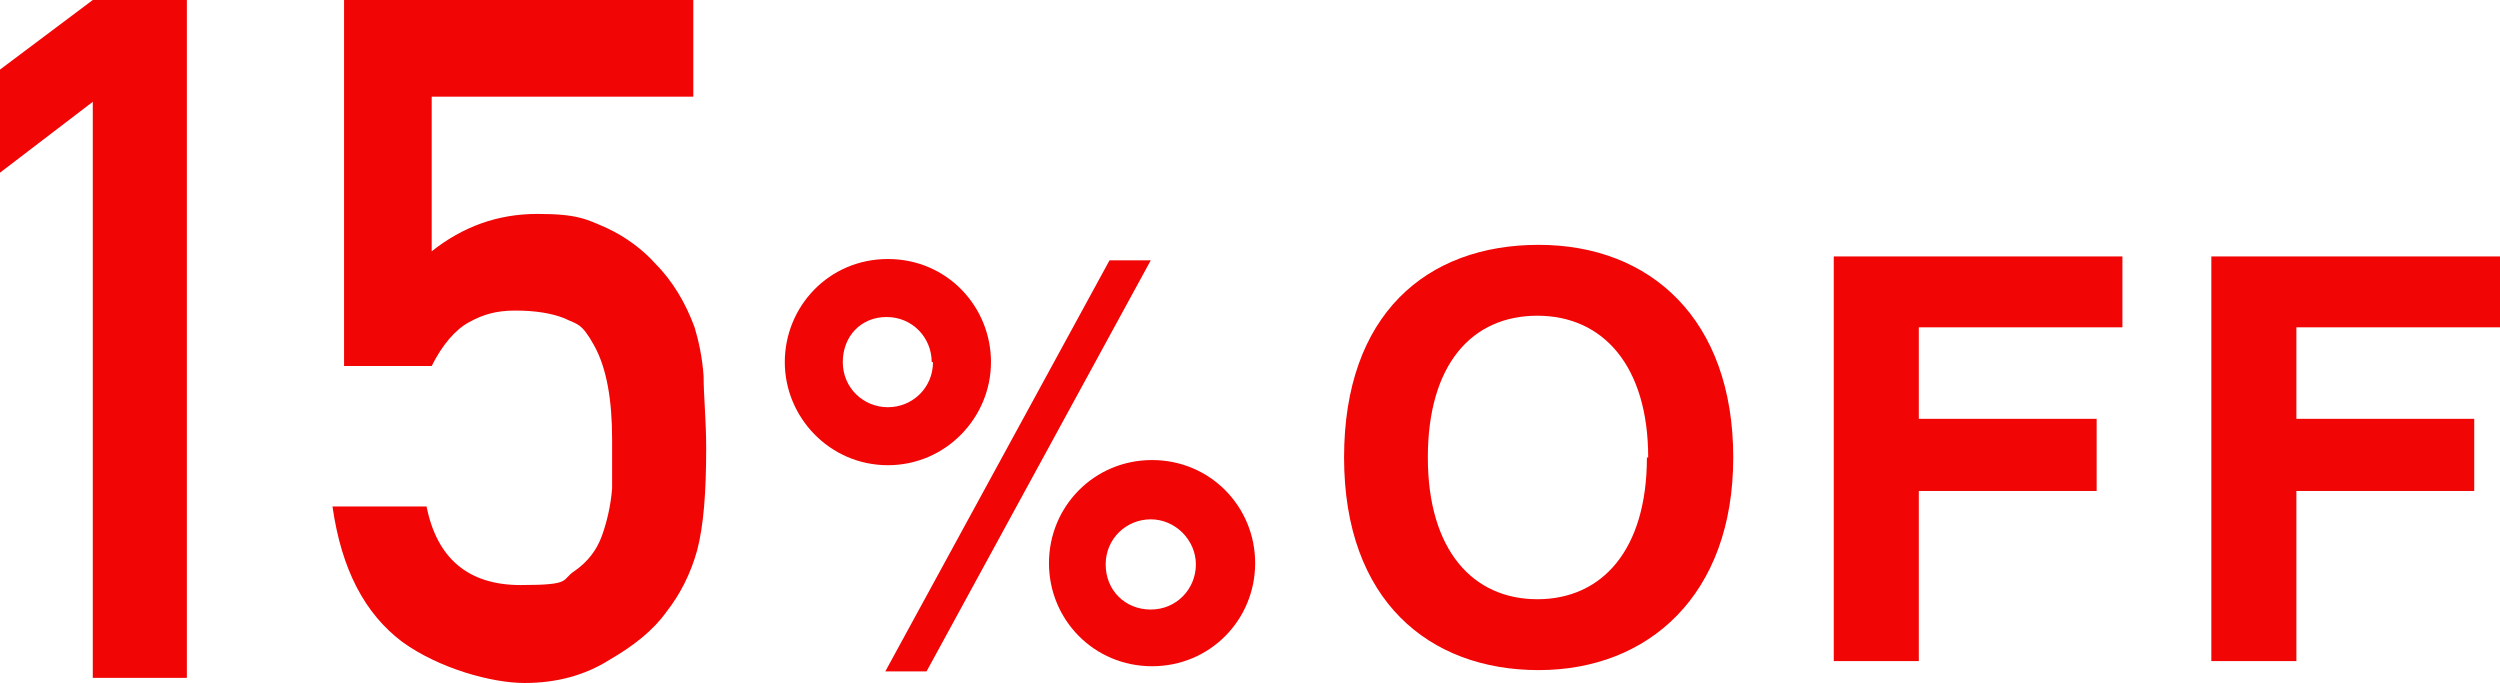
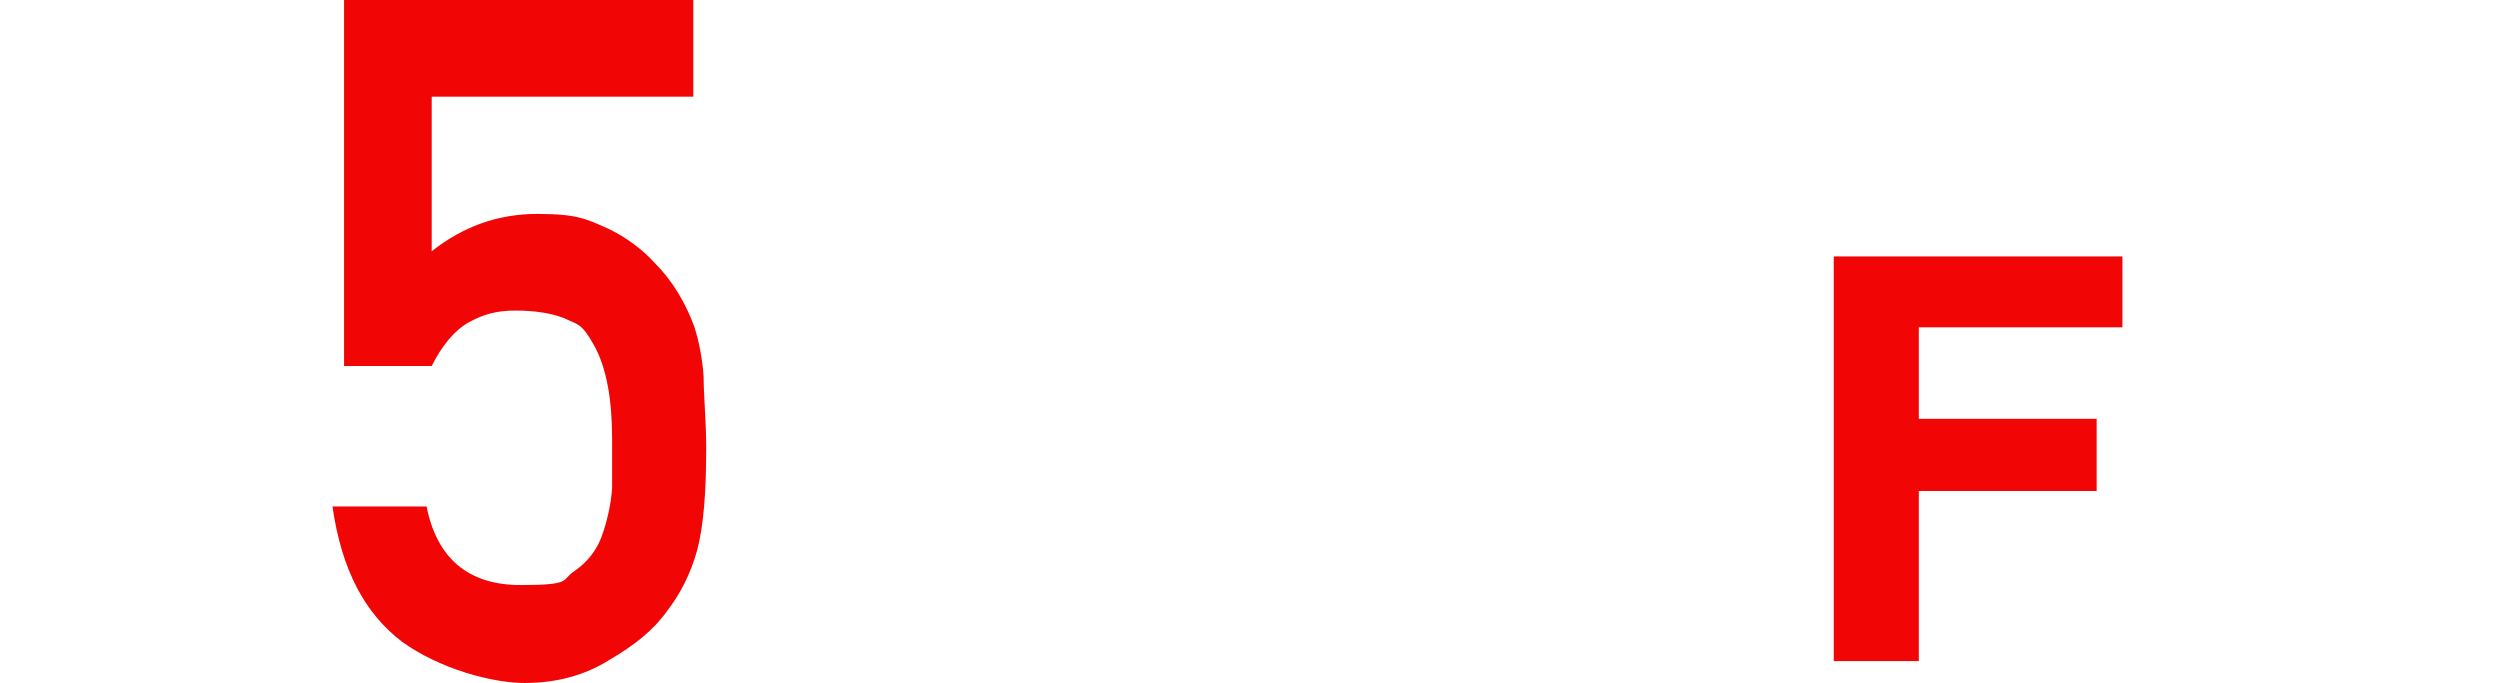
<svg xmlns="http://www.w3.org/2000/svg" width="194" height="53" version="1.1" viewBox="0 0 194 53">
  <defs>
    <style>
      .cls-1 {
        fill: #f10505;
      }
    </style>
  </defs>
  <g>
    <g id="_レイヤー_1" data-name="レイヤー_1">
      <g id="_レイヤー_1-2" data-name="_レイヤー_1">
        <g>
          <g>
-             <path class="cls-1" d="M7.2,7.9L0,13.4v-8L7.2,0h7.3v52.6h-7.3V7.9Z" />
            <path class="cls-1" d="M26.7,0h27.1v7.5h-20.3v12c2.4-1.9,5.1-2.9,8.2-2.9s3.8.4,5.4,1.1c1.5.7,2.8,1.7,3.7,2.7,1.4,1.4,2.4,3.1,3.1,5,.3,1,.6,2.3.7,3.8,0,1.5.2,3.4.2,5.6,0,3.4-.2,6-.7,7.9-.5,1.8-1.3,3.4-2.4,4.8-1,1.4-2.5,2.6-4.4,3.7-1.9,1.2-4.1,1.8-6.6,1.8s-6.6-1.1-9.5-3.2c-2.9-2.2-4.7-5.6-5.4-10.5h7.3c.8,4,3.2,6.1,7.3,6.1s3.1-.4,4.2-1.1c1-.7,1.7-1.6,2.1-2.7.4-1.1.7-2.4.8-3.7v-3.8c0-3-.4-5.5-1.4-7.3s-1.3-1.6-2.3-2.1c-1-.4-2.3-.6-3.8-.6s-2.5.3-3.6.9-2.1,1.8-2.9,3.4h-6.8s0-28.4,0-28.4Z" />
          </g>
          <g>
-             <path class="cls-1" d="M68.9,36.1c-4.5,0-8-3.7-8-8s3.4-8,8-8,8,3.7,8,8-3.5,8-8,8ZM72.3,28.1c0-1.9-1.5-3.5-3.5-3.5s-3.4,1.5-3.4,3.5,1.6,3.5,3.5,3.5,3.5-1.5,3.5-3.5h0ZM89.3,20.2l-17.4,31.9h-3.2l17.4-31.9s3.2,0,3.2,0ZM89.4,51.7c-4.5,0-8-3.6-8-8s3.5-8,8-8,8,3.6,8,8-3.5,8-8,8ZM92.8,43.8c0-1.9-1.6-3.5-3.5-3.5s-3.5,1.5-3.5,3.5,1.5,3.5,3.5,3.5,3.5-1.6,3.5-3.5Z" />
-             <path class="cls-1" d="M119.4,52c-8.5,0-15.1-5.4-15.1-16.5s6.4-16.5,15.1-16.5,15.1,5.8,15.1,16.5-6.6,16.5-15.1,16.5ZM127.9,35.5c0-7.1-3.5-11-8.6-11s-8.5,3.8-8.5,11,3.5,11,8.5,11,8.5-3.8,8.5-11h0Z" />
            <path class="cls-1" d="M164.7,19.8v5.6h-15.8v7.1h13.8v5.6h-13.8v13.2h-6.6v-31.4h22.4Z" />
-             <path class="cls-1" d="M194,19.8v5.6h-15.8v7.1h13.8v5.6h-13.8v13.2h-6.6v-31.4h22.4Z" />
          </g>
        </g>
      </g>
    </g>
  </g>
</svg>